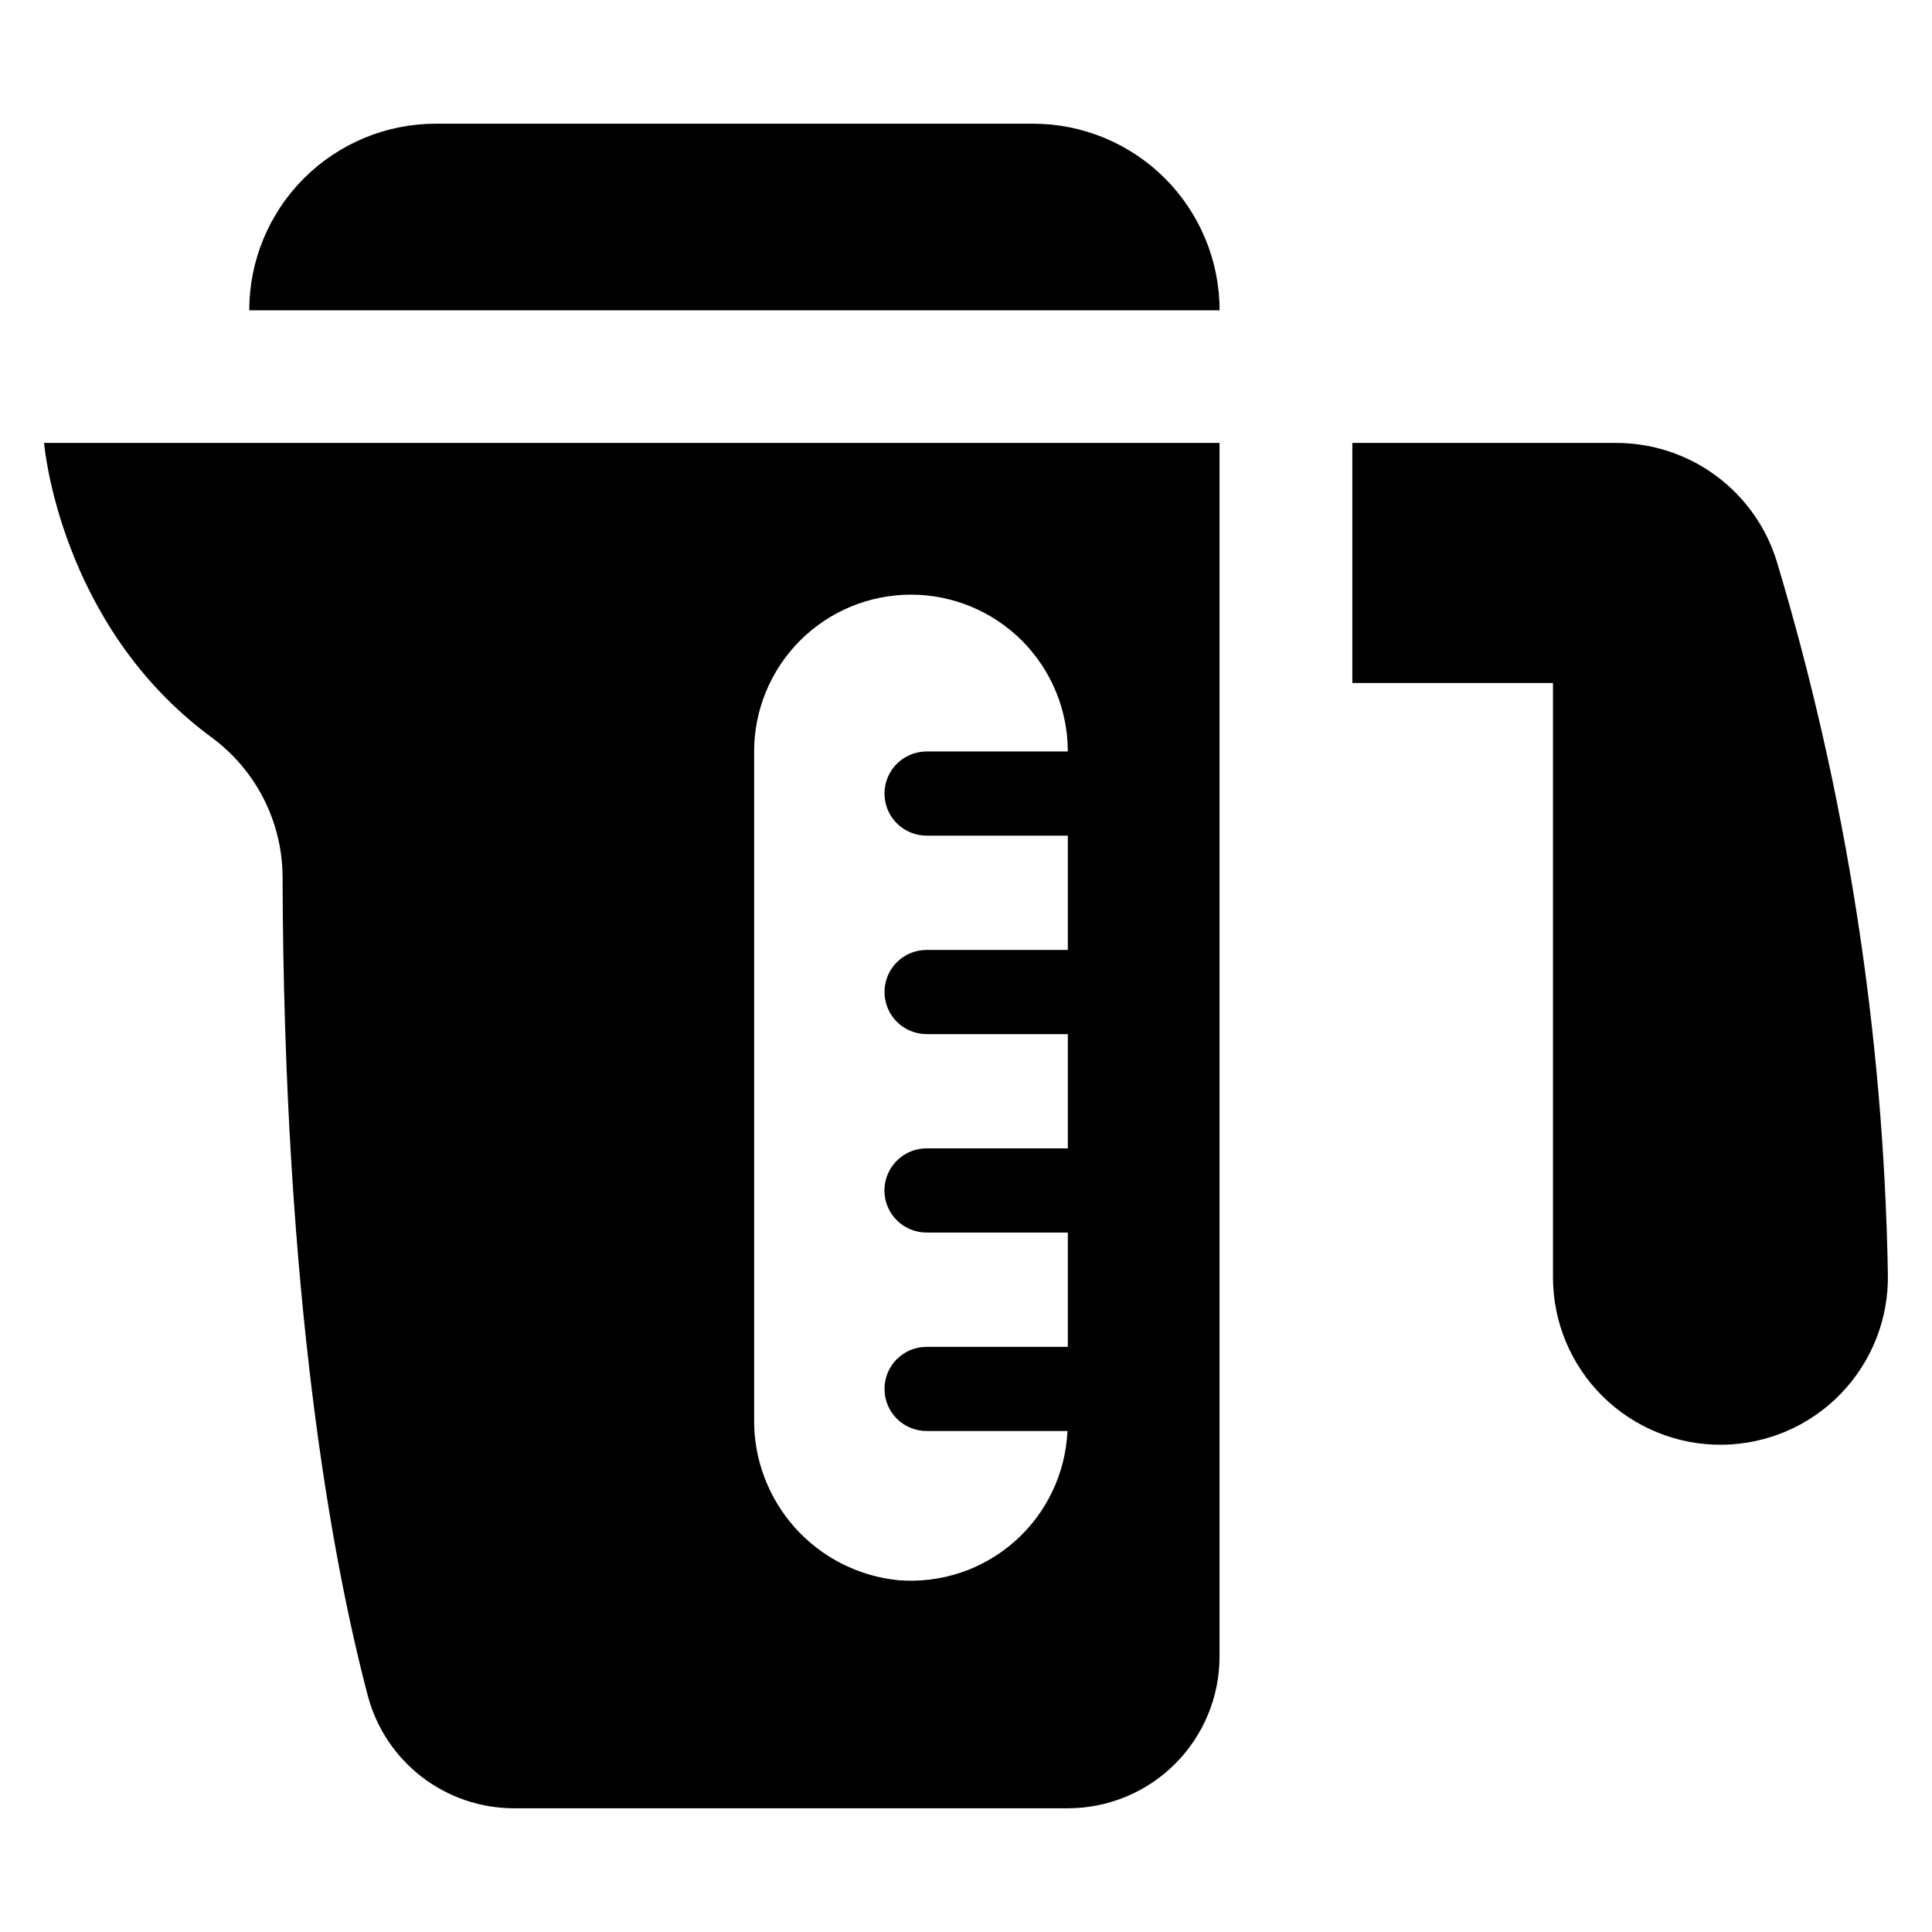
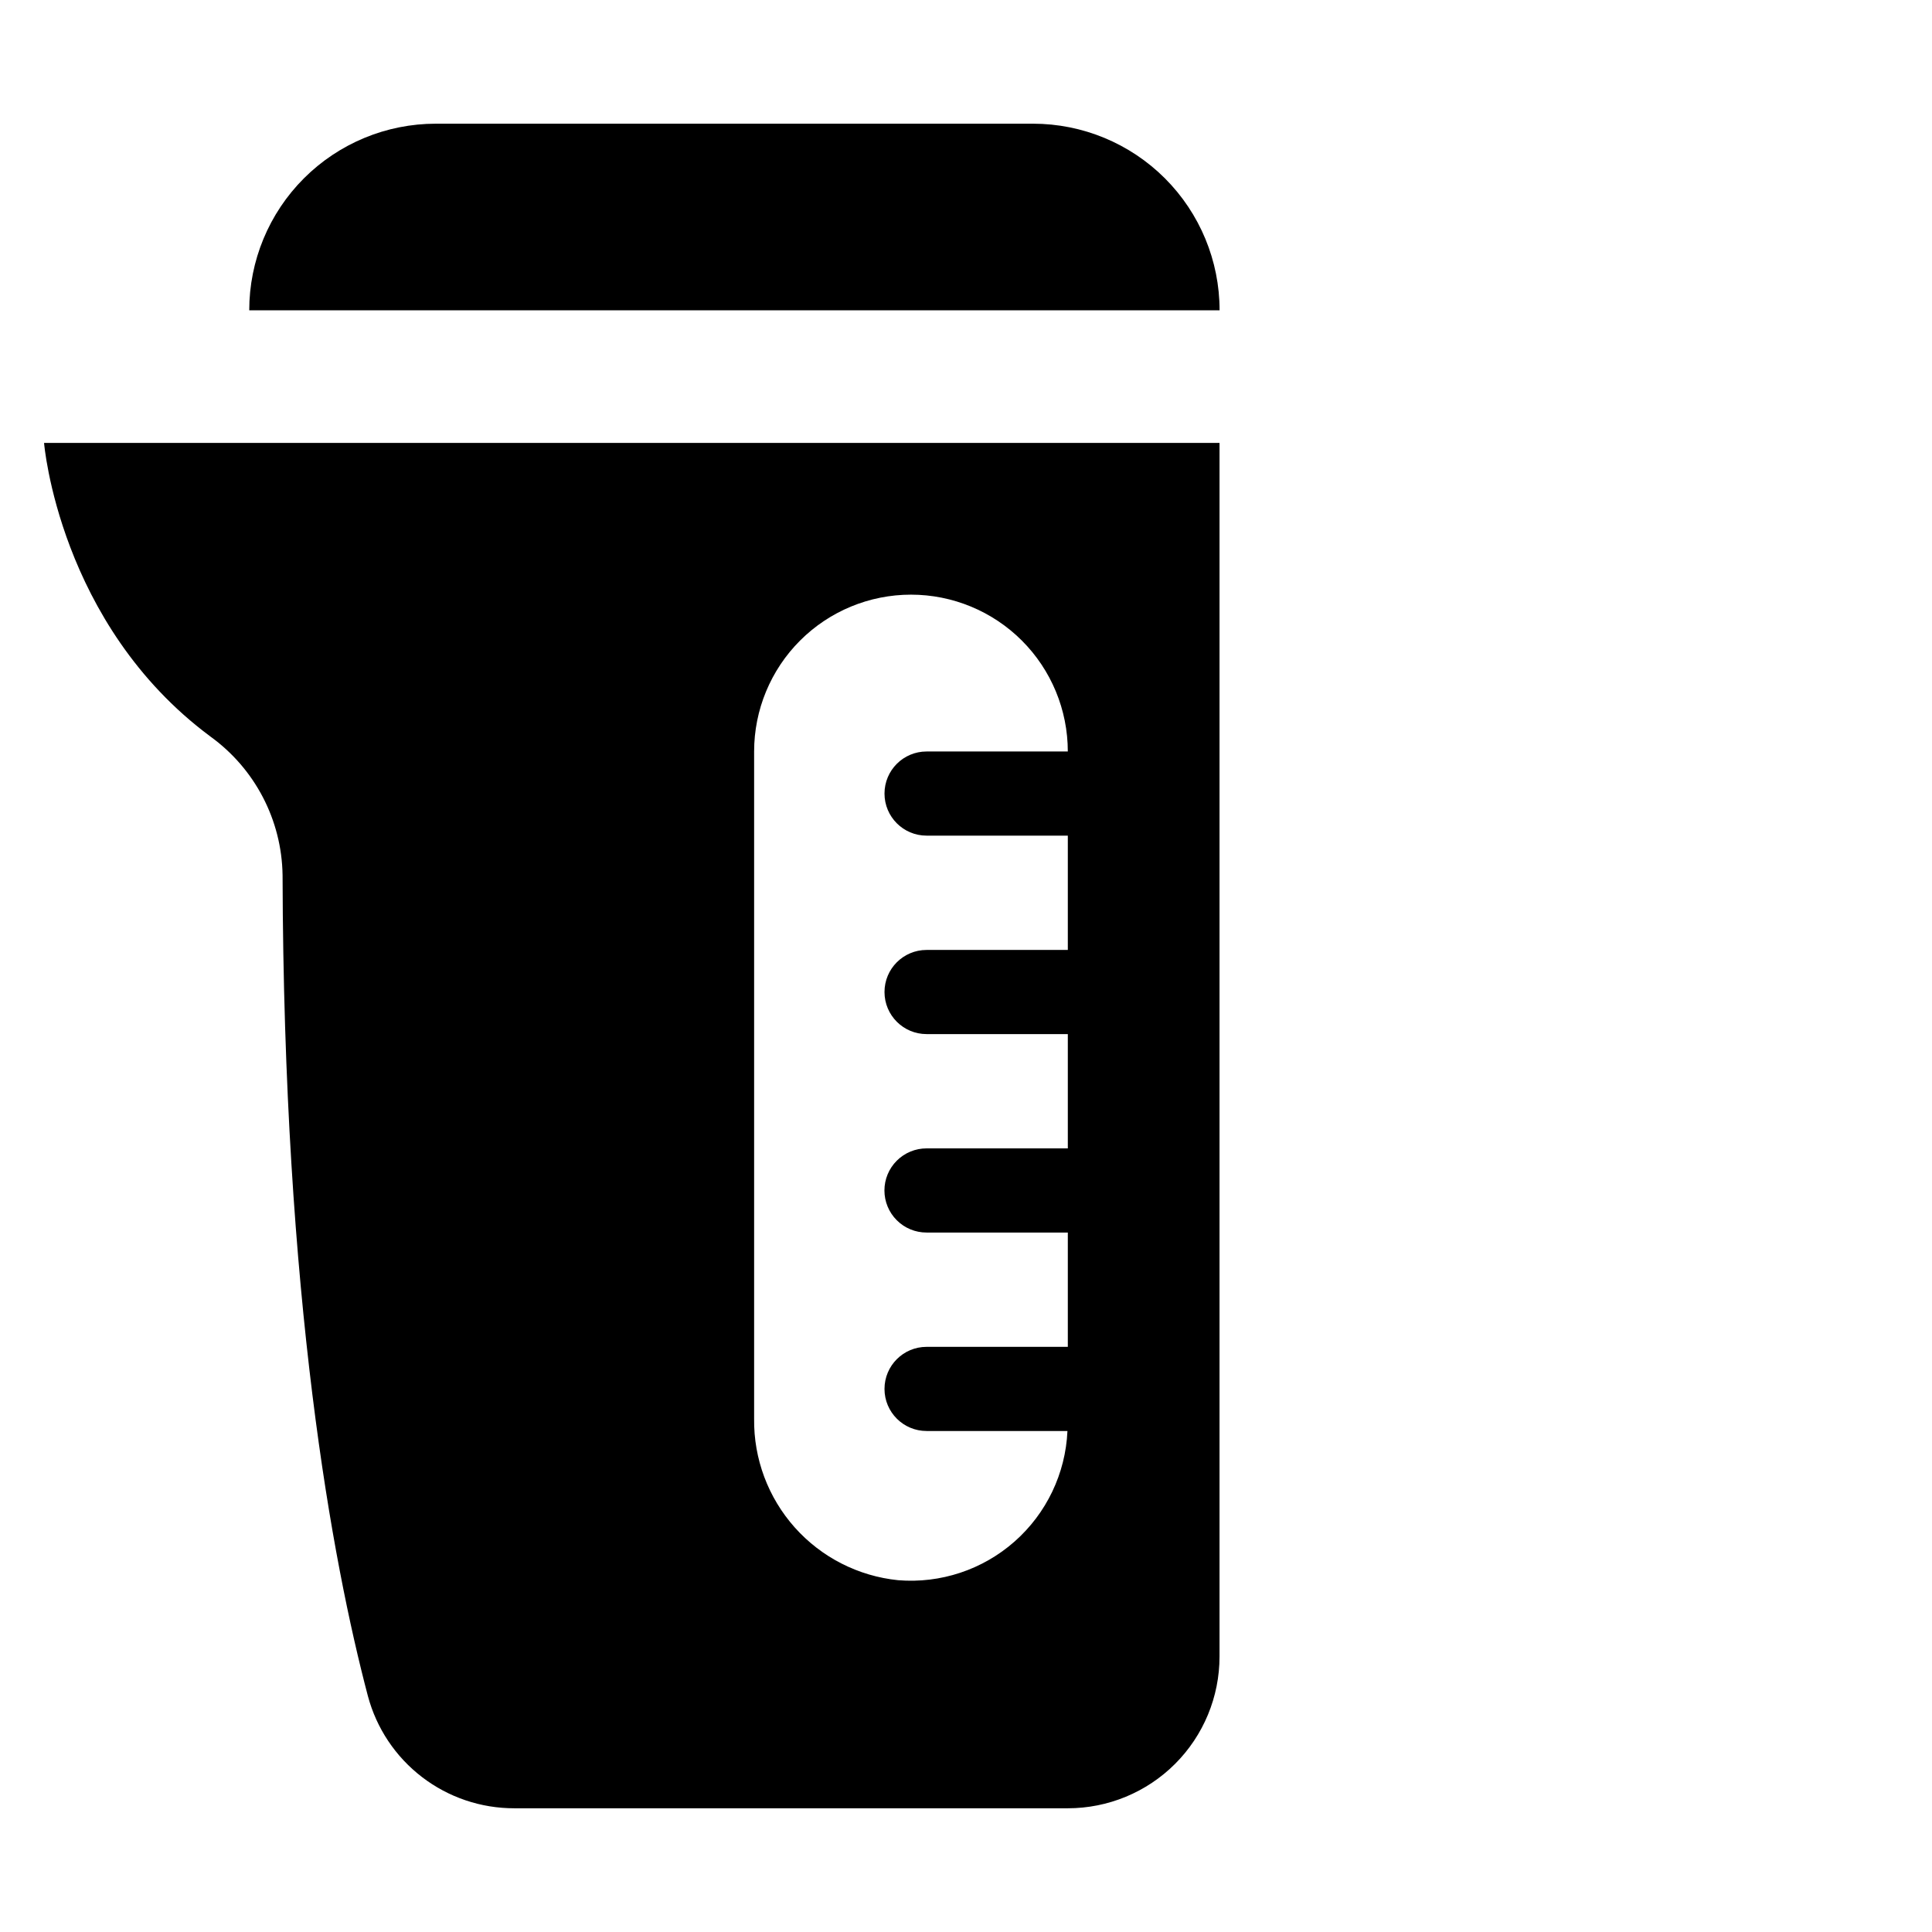
<svg xmlns="http://www.w3.org/2000/svg" fill="#000000" width="800px" height="800px" version="1.1" viewBox="144 144 512 512">
  <g>
    <path d="m199.72 339.16c11.836 8.527 18.945 22.148 19.164 36.734 0.297 112.57 13.223 181.95 22.609 217.56 2.277 8.551 7.324 16.105 14.348 21.488 7.019 5.383 15.625 8.289 24.477 8.27h146.67-0.004c10.664 0 20.891-4.234 28.43-11.773 7.539-7.539 11.773-17.766 11.773-28.43v-321.63h-311.51s3.918 47.988 44.047 77.777zm144.13 3.992c0-11.023 4.379-21.594 12.176-29.391 7.793-7.793 18.367-12.172 29.391-12.172s21.594 4.379 29.391 12.172c7.793 7.797 12.172 18.367 12.172 29.391h-37.43 0.004c-6.16 0-11.152 4.992-11.152 11.152 0 6.156 4.992 11.148 11.152 11.148h37.43v30.293h-37.43c-6.16 0-11.152 4.992-11.152 11.148 0 6.16 4.992 11.152 11.152 11.152h37.43v30.293h-37.43v-0.004c-2.961-0.004-5.805 1.168-7.898 3.262-2.098 2.09-3.273 4.93-3.273 7.891 0 2.961 1.176 5.801 3.273 7.891 2.094 2.094 4.938 3.266 7.898 3.258h37.43v30.293h-37.43c-6.16 0-11.152 4.992-11.152 11.152 0 6.156 4.992 11.148 11.152 11.148h37.332c-0.504 11.27-5.566 21.852-14.031 29.309-8.461 7.457-19.594 11.152-30.836 10.234-10.559-1.07-20.328-6.055-27.395-13.973-7.062-7.918-10.906-18.195-10.773-28.805z" />
    <path d="m417.75 176.78h-158.25c-13.113 0-25.691 5.211-34.965 14.484-9.273 9.273-14.484 21.852-14.484 34.965h257.15c0-13.113-5.211-25.691-14.484-34.965-9.273-9.273-21.852-14.484-34.969-14.484z" />
-     <path d="m614.87 292.8c-2.797-9.086-8.43-17.039-16.07-22.695-7.644-5.652-16.898-8.707-26.406-8.723h-70.008v63.621h53.168l0.004 157.5c0 11.848 4.738 23.199 13.16 31.535 8.418 8.332 19.82 12.953 31.668 12.836 11.848-0.121 23.152-4.973 31.402-13.477s12.758-19.949 12.52-31.797c-1.125-63.984-11.027-127.51-29.438-188.8z" />
  </g>
</svg>